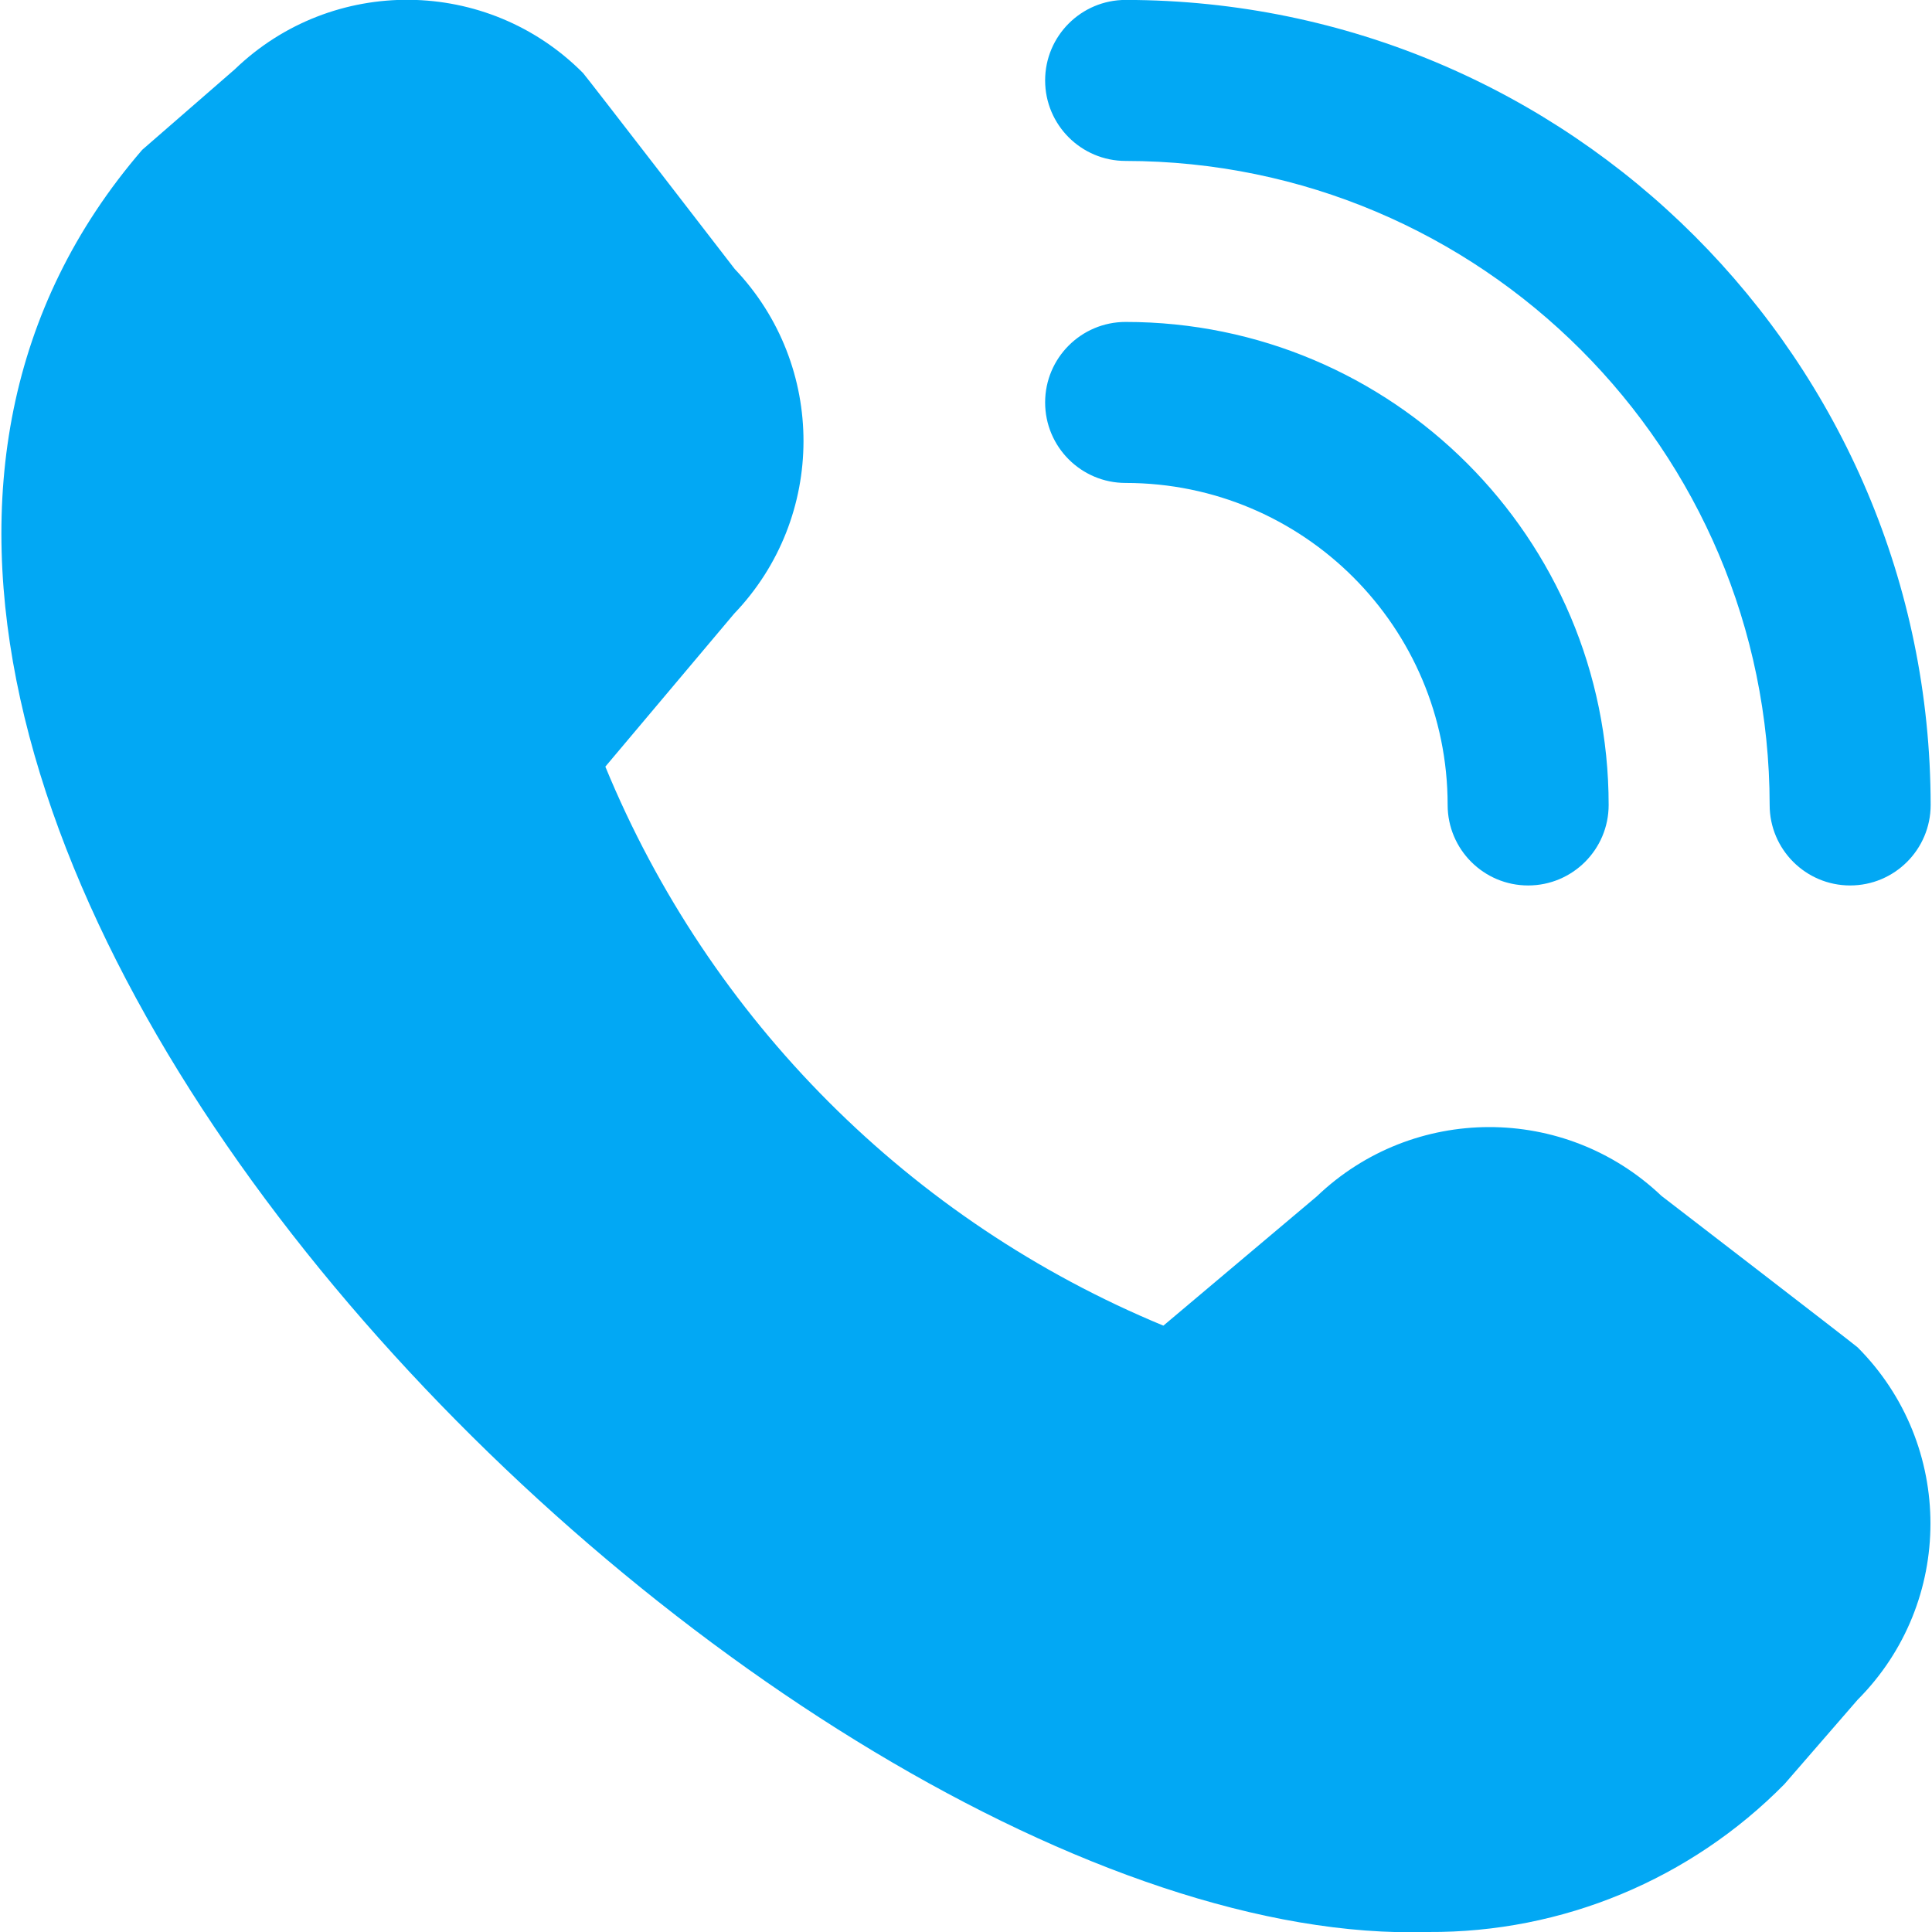
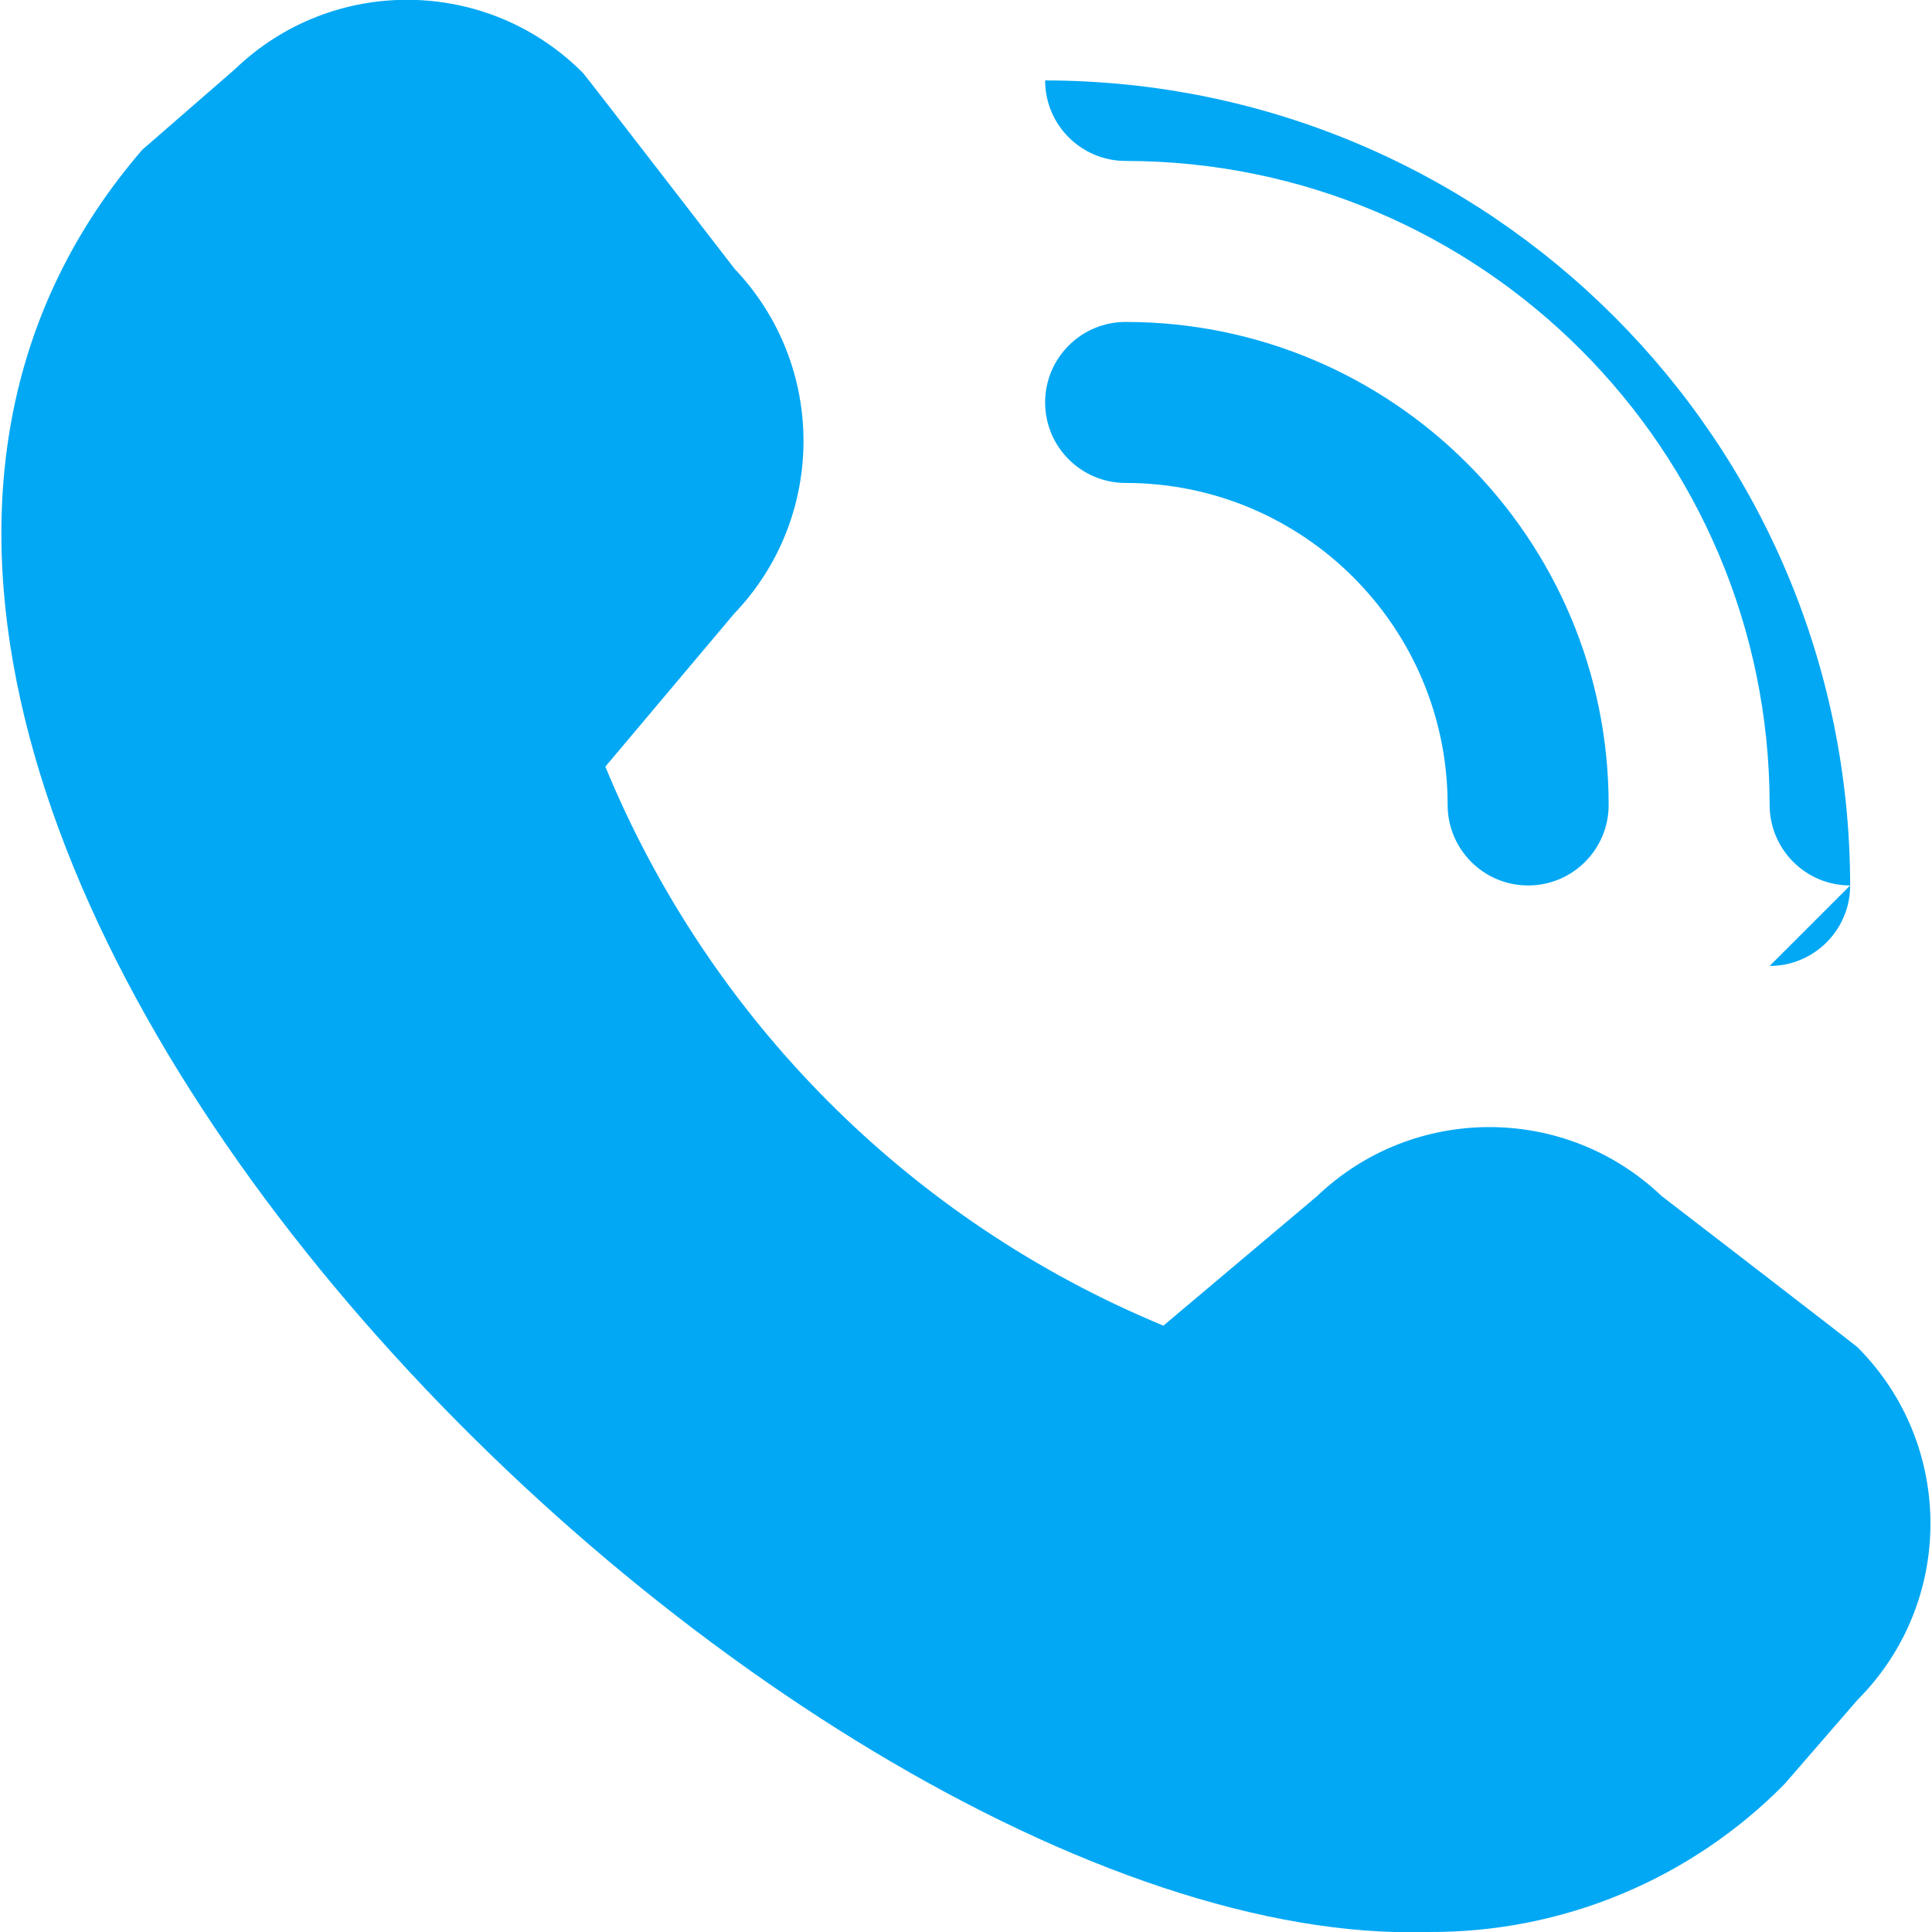
<svg xmlns="http://www.w3.org/2000/svg" version="1.1" width="512" height="512" viewBox="0,0,256,256">
  <g fill="#02a8f4" fill-rule="nonzero" stroke="none" stroke-width="1" stroke-linecap="butt" stroke-linejoin="miter" stroke-miterlimit="10" stroke-dasharray="" stroke-dashoffset="0" font-family="none" font-weight="none" font-size="none" text-anchor="none" style="mix-blend-mode: normal">
    <g transform="translate(-0,-0)">
      <g>
        <g transform="translate(-0.186,-0.009) scale(10.667,10.667)">
-           <path d="M23,11c-0.552,0 -1,-0.448 -1,-1c-0.004,-4.416 -3.584,-7.996 -8,-8c-0.552,0 -1,-0.448 -1,-1c0,-0.552 0.448,-1 1,-1c5.52,0.006 9.994,4.48 10,10c0,0.552 -0.448,1 -1,1zM20,10c0,-3.314 -2.686,-6 -6,-6c-0.552,0 -1,0.448 -1,1c0,0.552 0.448,1 1,1c2.209,0 4,1.791 4,4c0,0.552 0.448,1 1,1c0.552,0 1,-0.448 1,-1zM22.183,22.164l0.91,-1.049c1.206,-1.21 1.206,-3.167 0,-4.377c-0.031,-0.031 -2.437,-1.882 -2.437,-1.882c-1.2,-1.142 -3.085,-1.139 -4.281,0.006l-1.906,1.606c-3.142,-1.3 -5.637,-3.799 -6.932,-6.944l1.6,-1.9c1.146,-1.196 1.149,-3.082 0.007,-4.282c0,0 -1.853,-2.403 -1.884,-2.434c-1.187,-1.195 -3.114,-1.215 -4.326,-0.046l-1.15,1c-6.794,7.882 7.836,22.399 15.978,22.138c1.661,0.01 3.255,-0.653 4.421,-1.836z" />
+           <path d="M23,11c-0.552,0 -1,-0.448 -1,-1c-0.004,-4.416 -3.584,-7.996 -8,-8c-0.552,0 -1,-0.448 -1,-1c5.52,0.006 9.994,4.48 10,10c0,0.552 -0.448,1 -1,1zM20,10c0,-3.314 -2.686,-6 -6,-6c-0.552,0 -1,0.448 -1,1c0,0.552 0.448,1 1,1c2.209,0 4,1.791 4,4c0,0.552 0.448,1 1,1c0.552,0 1,-0.448 1,-1zM22.183,22.164l0.91,-1.049c1.206,-1.21 1.206,-3.167 0,-4.377c-0.031,-0.031 -2.437,-1.882 -2.437,-1.882c-1.2,-1.142 -3.085,-1.139 -4.281,0.006l-1.906,1.606c-3.142,-1.3 -5.637,-3.799 -6.932,-6.944l1.6,-1.9c1.146,-1.196 1.149,-3.082 0.007,-4.282c0,0 -1.853,-2.403 -1.884,-2.434c-1.187,-1.195 -3.114,-1.215 -4.326,-0.046l-1.15,1c-6.794,7.882 7.836,22.399 15.978,22.138c1.661,0.01 3.255,-0.653 4.421,-1.836z" />
        </g>
      </g>
    </g>
  </g>
</svg>